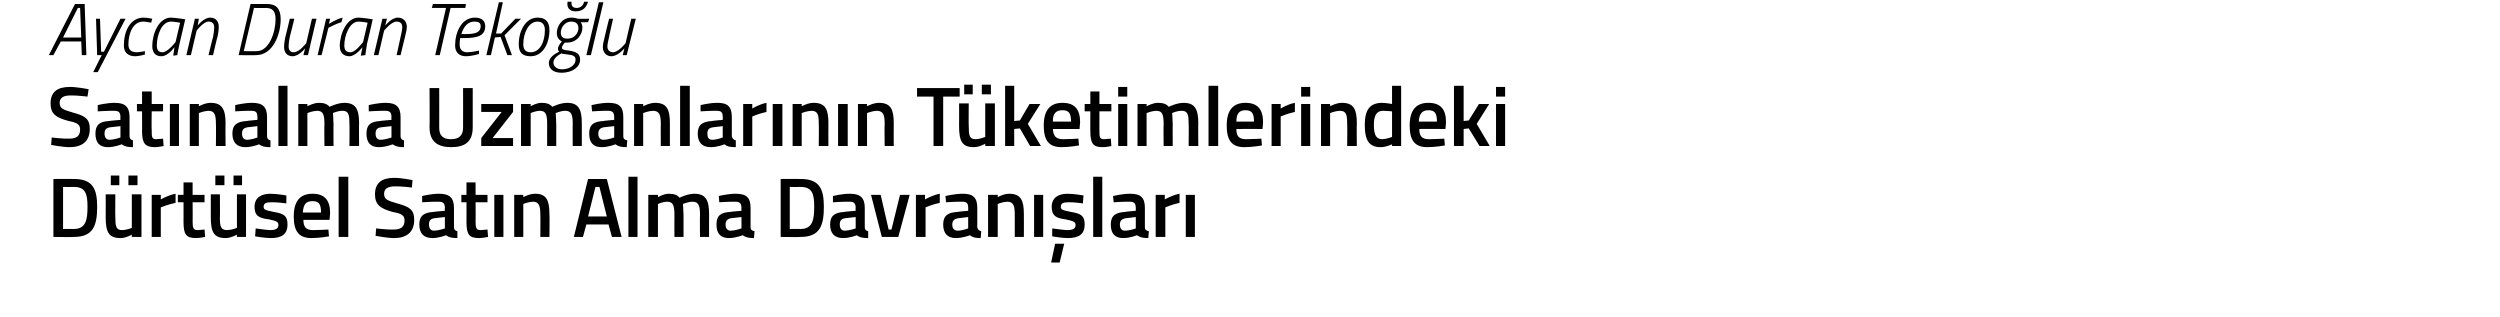
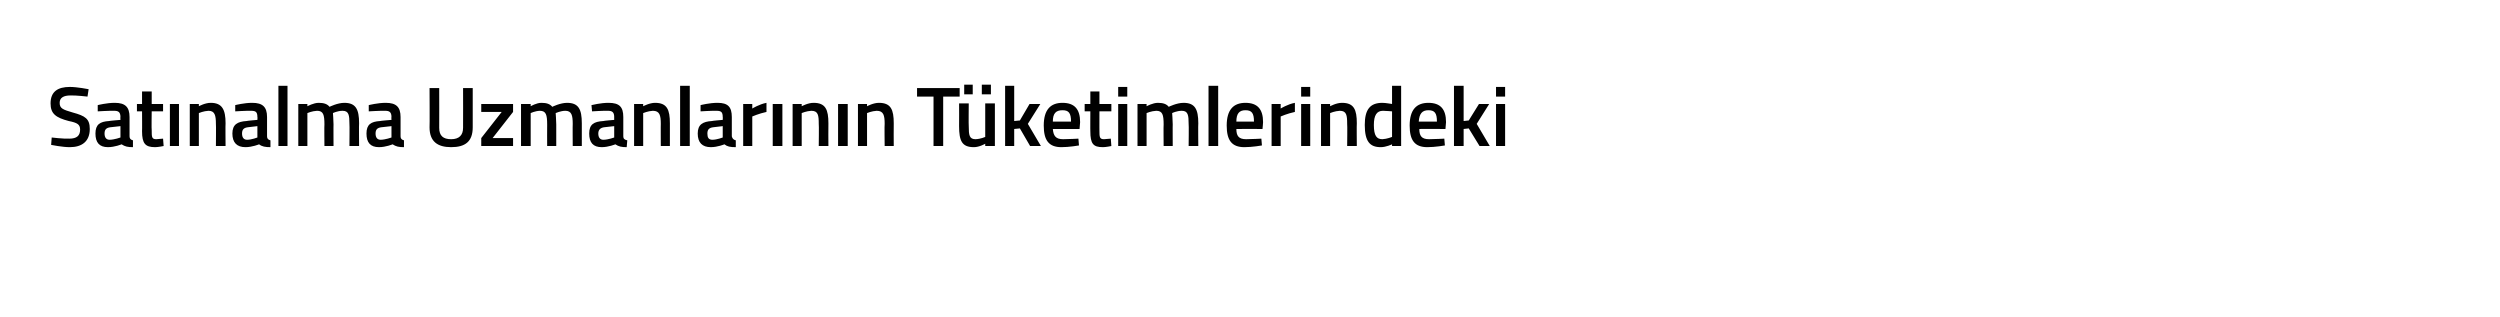
<svg xmlns="http://www.w3.org/2000/svg" version="1.1" width="440px" height="55.8px" viewBox="0 0 440 55.8">
  <desc>Aycan Duran Teko lu Sat nalma Uzmanlar n n T ketimlerindeki D rt sel Sat n Alma Davran lar</desc>
  <defs />
  <g id="Polygon180077">
-     <path d="M 9.4 41.7 L 9.4 31.5 C 9.4 31.5 12.99 31.48 13 31.5 C 16.3 31.5 17.1 33.2 17.1 36.4 C 17.1 39.7 16.4 41.7 13 41.7 C 12.99 41.75 9.4 41.7 9.4 41.7 Z M 13 32.9 C 12.99 32.93 11.1 32.9 11.1 32.9 L 11.1 40.3 C 11.1 40.3 12.99 40.28 13 40.3 C 15.1 40.3 15.4 38.7 15.4 36.4 C 15.4 34.2 15.1 32.9 13 32.9 Z M 23.2 34.2 L 23.2 40.1 C 23.2 40.1 22.44 40.46 21.5 40.5 C 20.4 40.5 20.3 39.8 20.3 38.2 C 20.26 38.18 20.3 34.2 20.3 34.2 L 18.6 34.2 C 18.6 34.2 18.63 38.16 18.6 38.2 C 18.6 40.8 19.1 41.9 21.2 41.9 C 22.15 41.91 23.2 41.3 23.2 41.3 L 23.2 41.7 L 24.9 41.7 L 24.9 34.2 L 23.2 34.2 Z M 19.5 30.9 L 21 30.9 L 21 32.6 L 19.5 32.6 L 19.5 30.9 Z M 22.6 30.9 L 24.2 30.9 L 24.2 32.6 L 22.6 32.6 L 22.6 30.9 Z M 26.7 34.3 L 28.3 34.3 L 28.3 35.1 C 28.3 35.1 29.59 34.33 30.9 34.1 C 30.9 34.1 30.9 35.7 30.9 35.7 C 29.5 35.99 28.3 36.5 28.3 36.5 L 28.3 41.7 L 26.7 41.7 L 26.7 34.3 Z M 33.9 35.6 C 33.9 35.6 33.93 38.95 33.9 38.9 C 33.9 40.1 34 40.5 34.8 40.5 C 35.17 40.46 36 40.4 36 40.4 L 36.1 41.7 C 36.1 41.7 35.05 41.91 34.5 41.9 C 32.8 41.9 32.3 41.3 32.3 39.1 C 32.31 39.13 32.3 35.6 32.3 35.6 L 31.3 35.6 L 31.3 34.3 L 32.3 34.3 L 32.3 32.1 L 33.9 32.1 L 33.9 34.3 L 36 34.3 L 36 35.6 L 33.9 35.6 Z M 41.7 34.2 L 41.7 40.1 C 41.7 40.1 40.92 40.46 40 40.5 C 38.8 40.5 38.7 39.8 38.7 38.2 C 38.74 38.18 38.7 34.2 38.7 34.2 L 37.1 34.2 C 37.1 34.2 37.11 38.16 37.1 38.2 C 37.1 40.8 37.6 41.9 39.7 41.9 C 40.63 41.91 41.7 41.3 41.7 41.3 L 41.7 41.7 L 43.3 41.7 L 43.3 34.2 L 41.7 34.2 Z M 37.9 30.9 L 39.5 30.9 L 39.5 32.6 L 37.9 32.6 L 37.9 30.9 Z M 41.1 30.9 L 42.6 30.9 L 42.6 32.6 L 41.1 32.6 L 41.1 30.9 Z M 50.4 35.8 C 50.4 35.8 48.61 35.55 47.7 35.6 C 46.8 35.6 46.4 35.8 46.4 36.4 C 46.4 36.9 46.7 37 48.2 37.3 C 50 37.6 50.6 38 50.6 39.5 C 50.6 41.3 49.5 41.9 47.7 41.9 C 46.6 41.9 44.9 41.6 44.9 41.6 C 44.89 41.58 45 40.2 45 40.2 C 45 40.2 46.75 40.46 47.5 40.5 C 48.6 40.5 49 40.2 49 39.6 C 49 39.1 48.8 38.9 47.3 38.6 C 45.6 38.4 44.8 38 44.8 36.4 C 44.8 34.7 46.1 34.1 47.6 34.1 C 48.7 34.1 50.4 34.4 50.4 34.4 C 50.41 34.43 50.4 35.8 50.4 35.8 Z M 57.8 40.4 L 57.9 41.6 C 57.9 41.6 56.14 41.91 54.8 41.9 C 52.6 41.9 51.7 40.7 51.7 38.1 C 51.7 35.3 52.9 34.1 55 34.1 C 57.1 34.1 58.1 35.2 58.1 37.5 C 58.11 37.52 58 38.7 58 38.7 C 58 38.7 53.35 38.69 53.4 38.7 C 53.4 39.9 53.8 40.5 55.1 40.5 C 56.25 40.49 57.8 40.4 57.8 40.4 Z M 56.5 37.4 C 56.5 35.9 56.1 35.4 55 35.4 C 53.8 35.4 53.4 36 53.3 37.4 C 53.3 37.4 56.5 37.4 56.5 37.4 Z M 59.6 31.1 L 61.3 31.1 L 61.3 41.7 L 59.6 41.7 L 59.6 31.1 Z M 72.5 33 C 72.5 33 70.41 32.76 69.5 32.8 C 68.3 32.8 67.6 33.2 67.6 34.1 C 67.6 35.1 68.2 35.3 69.9 35.8 C 72.1 36.4 72.9 36.9 72.9 38.7 C 72.9 40.9 71.5 41.9 69.4 41.9 C 68.1 41.91 66.1 41.5 66.1 41.5 L 66.2 40.2 C 66.2 40.2 68.26 40.45 69.3 40.4 C 70.6 40.4 71.2 39.9 71.2 38.8 C 71.2 37.9 70.7 37.6 69.1 37.3 C 66.9 36.7 66 36 66 34.2 C 66 32.1 67.3 31.3 69.4 31.3 C 70.69 31.3 72.6 31.7 72.6 31.7 L 72.5 33 Z M 79.9 40 C 79.9 40.4 80.1 40.6 80.5 40.7 C 80.5 40.7 80.5 41.9 80.5 41.9 C 79.6 41.9 79 41.8 78.5 41.4 C 78.5 41.4 77.3 41.9 76.1 41.9 C 74.6 41.9 73.8 41.1 73.8 39.5 C 73.8 37.9 74.7 37.4 76.3 37.3 C 76.32 37.26 78.3 37.1 78.3 37.1 C 78.3 37.1 78.25 36.56 78.3 36.6 C 78.3 35.7 77.9 35.5 77.2 35.5 C 76.15 35.48 74.3 35.6 74.3 35.6 L 74.3 34.5 C 74.3 34.5 75.91 34.09 77.3 34.1 C 79.1 34.1 79.9 34.8 79.9 36.6 C 79.9 36.6 79.9 40 79.9 40 Z M 76.5 38.4 C 75.8 38.5 75.5 38.8 75.5 39.5 C 75.5 40.2 75.8 40.6 76.4 40.6 C 77.25 40.58 78.3 40.2 78.3 40.2 L 78.3 38.2 C 78.3 38.2 76.51 38.41 76.5 38.4 Z M 83.7 35.6 C 83.7 35.6 83.74 38.95 83.7 38.9 C 83.7 40.1 83.8 40.5 84.6 40.5 C 84.99 40.46 85.8 40.4 85.8 40.4 L 85.9 41.7 C 85.9 41.7 84.87 41.91 84.3 41.9 C 82.6 41.9 82.1 41.3 82.1 39.1 C 82.12 39.13 82.1 35.6 82.1 35.6 L 81.2 35.6 L 81.2 34.3 L 82.1 34.3 L 82.1 32.1 L 83.7 32.1 L 83.7 34.3 L 85.8 34.3 L 85.8 35.6 L 83.7 35.6 Z M 87 34.3 L 88.6 34.3 L 88.6 41.7 L 87 41.7 L 87 34.3 Z M 90.5 41.7 L 90.5 34.3 L 92.1 34.3 L 92.1 34.7 C 92.1 34.7 93.18 34.09 94.2 34.1 C 96.2 34.1 96.7 35.3 96.7 37.7 C 96.75 37.73 96.7 41.7 96.7 41.7 L 95.1 41.7 C 95.1 41.7 95.13 37.77 95.1 37.8 C 95.1 36.3 94.9 35.5 93.8 35.5 C 92.92 35.54 92.1 35.9 92.1 35.9 L 92.1 41.7 L 90.5 41.7 Z M 103.5 31.5 L 106.8 31.5 L 109.4 41.7 L 107.7 41.7 L 107.1 39.5 L 103.2 39.5 L 102.6 41.7 L 101 41.7 L 103.5 31.5 Z M 103.5 38.1 L 106.8 38.1 L 105.5 32.9 L 104.8 32.9 L 103.5 38.1 Z M 110.6 31.1 L 112.2 31.1 L 112.2 41.7 L 110.6 41.7 L 110.6 31.1 Z M 114.1 41.7 L 114.1 34.3 L 115.8 34.3 L 115.8 34.7 C 115.8 34.7 116.82 34.09 117.7 34.1 C 118.6 34.1 119.2 34.3 119.6 34.8 C 119.6 34.8 121 34.1 122.2 34.1 C 124.2 34.1 124.8 35.2 124.8 37.7 C 124.78 37.73 124.8 41.7 124.8 41.7 L 123.2 41.7 C 123.2 41.7 123.16 37.77 123.2 37.8 C 123.2 36.3 123 35.5 121.9 35.5 C 121.1 35.5 120.2 35.9 120.2 35.9 C 120.2 36.1 120.3 37.1 120.3 37.9 C 120.3 37.86 120.3 41.7 120.3 41.7 L 118.7 41.7 C 118.7 41.7 118.68 37.89 118.7 37.9 C 118.7 36.2 118.5 35.5 117.4 35.5 C 116.55 35.54 115.8 35.9 115.8 35.9 L 115.8 41.7 L 114.1 41.7 Z M 132.1 40 C 132.1 40.4 132.3 40.6 132.8 40.7 C 132.8 40.7 132.7 41.9 132.7 41.9 C 131.8 41.9 131.3 41.8 130.7 41.4 C 130.7 41.4 129.5 41.9 128.3 41.9 C 126.8 41.9 126.1 41.1 126.1 39.5 C 126.1 37.9 126.9 37.4 128.5 37.3 C 128.55 37.26 130.5 37.1 130.5 37.1 C 130.5 37.1 130.48 36.56 130.5 36.6 C 130.5 35.7 130.1 35.5 129.4 35.5 C 128.38 35.48 126.6 35.6 126.6 35.6 L 126.5 34.5 C 126.5 34.5 128.14 34.09 129.5 34.1 C 131.4 34.1 132.1 34.8 132.1 36.6 C 132.1 36.6 132.1 40 132.1 40 Z M 128.7 38.4 C 128.1 38.5 127.7 38.8 127.7 39.5 C 127.7 40.2 128 40.6 128.6 40.6 C 129.48 40.58 130.5 40.2 130.5 40.2 L 130.5 38.2 C 130.5 38.2 128.74 38.41 128.7 38.4 Z M 137.4 41.7 L 137.4 31.5 C 137.4 31.5 140.91 31.48 140.9 31.5 C 144.2 31.5 145 33.2 145 36.4 C 145 39.7 144.3 41.7 140.9 41.7 C 140.91 41.75 137.4 41.7 137.4 41.7 Z M 140.9 32.9 C 140.91 32.93 139 32.9 139 32.9 L 139 40.3 C 139 40.3 140.91 40.28 140.9 40.3 C 143 40.3 143.3 38.7 143.3 36.4 C 143.3 34.2 143 32.9 140.9 32.9 Z M 152.2 40 C 152.2 40.4 152.4 40.6 152.8 40.7 C 152.8 40.7 152.8 41.9 152.8 41.9 C 151.9 41.9 151.3 41.8 150.8 41.4 C 150.8 41.4 149.6 41.9 148.4 41.9 C 146.9 41.9 146.1 41.1 146.1 39.5 C 146.1 37.9 147 37.4 148.6 37.3 C 148.62 37.26 150.6 37.1 150.6 37.1 C 150.6 37.1 150.55 36.56 150.6 36.6 C 150.6 35.7 150.2 35.5 149.5 35.5 C 148.45 35.48 146.6 35.6 146.6 35.6 L 146.6 34.5 C 146.6 34.5 148.21 34.09 149.6 34.1 C 151.4 34.1 152.2 34.8 152.2 36.6 C 152.2 36.6 152.2 40 152.2 40 Z M 148.8 38.4 C 148.1 38.5 147.8 38.8 147.8 39.5 C 147.8 40.2 148.1 40.6 148.7 40.6 C 149.55 40.58 150.6 40.2 150.6 40.2 L 150.6 38.2 C 150.6 38.2 148.81 38.41 148.8 38.4 Z M 155 34.3 L 156.4 40.4 L 156.9 40.4 L 158.4 34.3 L 160.1 34.3 L 158.1 41.7 L 155.2 41.7 L 153.3 34.3 L 155 34.3 Z M 161.2 34.3 L 162.8 34.3 L 162.8 35.1 C 162.8 35.1 164.11 34.33 165.4 34.1 C 165.4 34.1 165.4 35.7 165.4 35.7 C 164.02 35.99 162.9 36.5 162.9 36.5 L 162.9 41.7 L 161.2 41.7 L 161.2 34.3 Z M 172 40 C 172.1 40.4 172.3 40.6 172.7 40.7 C 172.7 40.7 172.6 41.9 172.6 41.9 C 171.7 41.9 171.2 41.8 170.7 41.4 C 170.7 41.4 169.5 41.9 168.2 41.9 C 166.8 41.9 166 41.1 166 39.5 C 166 37.9 166.9 37.4 168.5 37.3 C 168.48 37.26 170.4 37.1 170.4 37.1 C 170.4 37.1 170.41 36.56 170.4 36.6 C 170.4 35.7 170.1 35.5 169.3 35.5 C 168.31 35.48 166.5 35.6 166.5 35.6 L 166.4 34.5 C 166.4 34.5 168.07 34.09 169.5 34.1 C 171.3 34.1 172 34.8 172 36.6 C 172 36.6 172 40 172 40 Z M 168.7 38.4 C 168 38.5 167.6 38.8 167.6 39.5 C 167.6 40.2 167.9 40.6 168.6 40.6 C 169.41 40.58 170.4 40.2 170.4 40.2 L 170.4 38.2 C 170.4 38.2 168.67 38.41 168.7 38.4 Z M 173.9 41.7 L 173.9 34.3 L 175.6 34.3 L 175.6 34.7 C 175.6 34.7 176.65 34.09 177.6 34.1 C 179.7 34.1 180.2 35.3 180.2 37.7 C 180.22 37.73 180.2 41.7 180.2 41.7 L 178.6 41.7 C 178.6 41.7 178.6 37.77 178.6 37.8 C 178.6 36.3 178.4 35.5 177.3 35.5 C 176.4 35.54 175.6 35.9 175.6 35.9 L 175.6 41.7 L 173.9 41.7 Z M 182 34.3 L 183.6 34.3 L 183.6 41.7 L 182 41.7 L 182 34.3 Z M 185 46.2 L 186.5 46.2 L 187.3 42.9 L 185.7 42.9 L 185 46.2 Z M 190.6 35.8 C 190.6 35.8 188.88 35.55 188 35.6 C 187.1 35.6 186.7 35.8 186.7 36.4 C 186.7 36.9 187 37 188.5 37.3 C 190.3 37.6 190.9 38 190.9 39.5 C 190.9 41.3 189.8 41.9 187.9 41.9 C 186.9 41.9 185.2 41.6 185.2 41.6 C 185.16 41.58 185.2 40.2 185.2 40.2 C 185.2 40.2 187.01 40.46 187.8 40.5 C 188.9 40.5 189.3 40.2 189.3 39.6 C 189.3 39.1 189 38.9 187.5 38.6 C 185.9 38.4 185.1 38 185.1 36.4 C 185.1 34.7 186.4 34.1 187.9 34.1 C 189 34.1 190.7 34.4 190.7 34.4 C 190.67 34.43 190.6 35.8 190.6 35.8 Z M 192.4 31.1 L 194 31.1 L 194 41.7 L 192.4 41.7 L 192.4 31.1 Z M 201.5 40 C 201.5 40.4 201.7 40.6 202.2 40.7 C 202.2 40.7 202.1 41.9 202.1 41.9 C 201.2 41.9 200.7 41.8 200.1 41.4 C 200.1 41.4 198.9 41.9 197.7 41.9 C 196.2 41.9 195.5 41.1 195.5 39.5 C 195.5 37.9 196.4 37.4 198 37.3 C 197.96 37.26 199.9 37.1 199.9 37.1 C 199.9 37.1 199.9 36.56 199.9 36.6 C 199.9 35.7 199.5 35.5 198.8 35.5 C 197.8 35.48 196 35.6 196 35.6 L 195.9 34.5 C 195.9 34.5 197.56 34.09 198.9 34.1 C 200.8 34.1 201.5 34.8 201.5 36.6 C 201.5 36.6 201.5 40 201.5 40 Z M 198.2 38.4 C 197.5 38.5 197.1 38.8 197.1 39.5 C 197.1 40.2 197.4 40.6 198 40.6 C 198.9 40.58 199.9 40.2 199.9 40.2 L 199.9 38.2 C 199.9 38.2 198.16 38.41 198.2 38.4 Z M 203.4 34.3 L 205 34.3 L 205 35.1 C 205 35.1 206.32 34.33 207.6 34.1 C 207.6 34.1 207.6 35.7 207.6 35.7 C 206.23 35.99 205.1 36.5 205.1 36.5 L 205.1 41.7 L 203.4 41.7 L 203.4 34.3 Z M 208.7 34.3 L 210.3 34.3 L 210.3 41.7 L 208.7 41.7 L 208.7 34.3 Z " stroke="none" fill="#000" />
-   </g>
+     </g>
  <g id="Polygon180076">
    <path d="M 15.4 17 C 15.4 17 13.32 16.76 12.4 16.8 C 11.2 16.8 10.5 17.2 10.5 18.1 C 10.5 19.1 11.1 19.3 12.8 19.8 C 15 20.4 15.8 20.9 15.8 22.7 C 15.8 24.9 14.4 25.9 12.3 25.9 C 11.01 25.91 9 25.5 9 25.5 L 9.1 24.2 C 9.1 24.2 11.17 24.45 12.2 24.4 C 13.5 24.4 14.1 23.9 14.1 22.8 C 14.1 21.9 13.6 21.6 12.1 21.3 C 9.8 20.7 8.9 20 8.9 18.2 C 8.9 16.1 10.2 15.3 12.3 15.3 C 13.6 15.3 15.6 15.7 15.6 15.7 L 15.4 17 Z M 22.8 24 C 22.8 24.4 23 24.6 23.4 24.7 C 23.4 24.7 23.4 25.9 23.4 25.9 C 22.5 25.9 22 25.8 21.4 25.4 C 21.4 25.4 20.2 25.9 19 25.9 C 17.5 25.9 16.8 25.1 16.8 23.5 C 16.8 21.9 17.6 21.4 19.2 21.3 C 19.23 21.26 21.2 21.1 21.2 21.1 C 21.2 21.1 21.16 20.56 21.2 20.6 C 21.2 19.7 20.8 19.5 20.1 19.5 C 19.06 19.48 17.2 19.6 17.2 19.6 L 17.2 18.5 C 17.2 18.5 18.82 18.09 20.2 18.1 C 22 18.1 22.8 18.8 22.8 20.6 C 22.8 20.6 22.8 24 22.8 24 Z M 19.4 22.4 C 18.7 22.5 18.4 22.8 18.4 23.5 C 18.4 24.2 18.7 24.6 19.3 24.6 C 20.16 24.58 21.2 24.2 21.2 24.2 L 21.2 22.2 C 21.2 22.2 19.42 22.41 19.4 22.4 Z M 26.7 19.6 C 26.7 19.6 26.65 22.95 26.7 22.9 C 26.7 24.1 26.7 24.5 27.5 24.5 C 27.9 24.46 28.7 24.4 28.7 24.4 L 28.8 25.7 C 28.8 25.7 27.78 25.91 27.3 25.9 C 25.6 25.9 25 25.3 25 23.1 C 25.03 23.13 25 19.6 25 19.6 L 24.1 19.6 L 24.1 18.3 L 25 18.3 L 25 16.1 L 26.7 16.1 L 26.7 18.3 L 28.7 18.3 L 28.7 19.6 L 26.7 19.6 Z M 29.9 18.3 L 31.5 18.3 L 31.5 25.7 L 29.9 25.7 L 29.9 18.3 Z M 33.4 25.7 L 33.4 18.3 L 35 18.3 L 35 18.7 C 35 18.7 36.09 18.09 37.1 18.1 C 39.1 18.1 39.7 19.3 39.7 21.7 C 39.66 21.73 39.7 25.7 39.7 25.7 L 38 25.7 C 38 25.7 38.04 21.77 38 21.8 C 38 20.3 37.8 19.5 36.7 19.5 C 35.83 19.54 35 19.9 35 19.9 L 35 25.7 L 33.4 25.7 Z M 47 24 C 47 24.4 47.2 24.6 47.6 24.7 C 47.6 24.7 47.6 25.9 47.6 25.9 C 46.7 25.9 46.1 25.8 45.6 25.4 C 45.6 25.4 44.4 25.9 43.2 25.9 C 41.7 25.9 40.9 25.1 40.9 23.5 C 40.9 21.9 41.8 21.4 43.4 21.3 C 43.41 21.26 45.3 21.1 45.3 21.1 C 45.3 21.1 45.34 20.56 45.3 20.6 C 45.3 19.7 45 19.5 44.2 19.5 C 43.24 19.48 41.4 19.6 41.4 19.6 L 41.4 18.5 C 41.4 18.5 43 18.09 44.4 18.1 C 46.2 18.1 47 18.8 47 20.6 C 47 20.6 47 24 47 24 Z M 43.6 22.4 C 42.9 22.5 42.6 22.8 42.6 23.5 C 42.6 24.2 42.9 24.6 43.5 24.6 C 44.34 24.58 45.3 24.2 45.3 24.2 L 45.3 22.2 C 45.3 22.2 43.6 22.41 43.6 22.4 Z M 49 15.1 L 50.6 15.1 L 50.6 25.7 L 49 25.7 L 49 15.1 Z M 52.5 25.7 L 52.5 18.3 L 54.1 18.3 L 54.1 18.7 C 54.1 18.7 55.2 18.09 56.1 18.1 C 57 18.1 57.6 18.3 58 18.8 C 58 18.8 59.4 18.1 60.6 18.1 C 62.6 18.1 63.2 19.2 63.2 21.7 C 63.16 21.73 63.2 25.7 63.2 25.7 L 61.5 25.7 C 61.5 25.7 61.54 21.77 61.5 21.8 C 61.5 20.3 61.4 19.5 60.3 19.5 C 59.4 19.5 58.6 19.9 58.6 19.9 C 58.6 20.1 58.7 21.1 58.7 21.9 C 58.68 21.86 58.7 25.7 58.7 25.7 L 57.1 25.7 C 57.1 25.7 57.06 21.89 57.1 21.9 C 57.1 20.2 56.9 19.5 55.8 19.5 C 54.93 19.54 54.1 19.9 54.1 19.9 L 54.1 25.7 L 52.5 25.7 Z M 70.5 24 C 70.5 24.4 70.7 24.6 71.1 24.7 C 71.1 24.7 71.1 25.9 71.1 25.9 C 70.2 25.9 69.7 25.8 69.1 25.4 C 69.1 25.4 67.9 25.9 66.7 25.9 C 65.2 25.9 64.5 25.1 64.5 23.5 C 64.5 21.9 65.3 21.4 66.9 21.3 C 66.93 21.26 68.9 21.1 68.9 21.1 C 68.9 21.1 68.86 20.56 68.9 20.6 C 68.9 19.7 68.5 19.5 67.8 19.5 C 66.76 19.48 64.9 19.6 64.9 19.6 L 64.9 18.5 C 64.9 18.5 66.52 18.09 67.9 18.1 C 69.7 18.1 70.5 18.8 70.5 20.6 C 70.5 20.6 70.5 24 70.5 24 Z M 67.1 22.4 C 66.4 22.5 66.1 22.8 66.1 23.5 C 66.1 24.2 66.4 24.6 67 24.6 C 67.86 24.58 68.9 24.2 68.9 24.2 L 68.9 22.2 C 68.9 22.2 67.12 22.41 67.1 22.4 Z M 79.4 24.5 C 80.8 24.5 81.5 23.8 81.5 22.5 C 81.52 22.47 81.5 15.5 81.5 15.5 L 83.2 15.5 C 83.2 15.5 83.2 22.44 83.2 22.4 C 83.2 24.9 81.9 25.9 79.4 25.9 C 77 25.9 75.6 24.9 75.6 22.4 C 75.64 22.44 75.6 15.5 75.6 15.5 L 77.3 15.5 C 77.3 15.5 77.32 22.47 77.3 22.5 C 77.3 23.9 78 24.5 79.4 24.5 Z M 84.7 18.3 L 90.3 18.3 L 90.3 19.7 L 86.7 24.3 L 90.3 24.3 L 90.3 25.7 L 84.7 25.7 L 84.7 24.3 L 88.3 19.7 L 84.7 19.7 L 84.7 18.3 Z M 91.7 25.7 L 91.7 18.3 L 93.4 18.3 L 93.4 18.7 C 93.4 18.7 94.42 18.09 95.3 18.1 C 96.2 18.1 96.8 18.3 97.2 18.8 C 97.2 18.8 98.6 18.1 99.8 18.1 C 101.8 18.1 102.4 19.2 102.4 21.7 C 102.39 21.73 102.4 25.7 102.4 25.7 L 100.8 25.7 C 100.8 25.7 100.77 21.77 100.8 21.8 C 100.8 20.3 100.6 19.5 99.5 19.5 C 98.7 19.5 97.8 19.9 97.8 19.9 C 97.8 20.1 97.9 21.1 97.9 21.9 C 97.9 21.86 97.9 25.7 97.9 25.7 L 96.3 25.7 C 96.3 25.7 96.28 21.89 96.3 21.9 C 96.3 20.2 96.1 19.5 95 19.5 C 94.15 19.54 93.4 19.9 93.4 19.9 L 93.4 25.7 L 91.7 25.7 Z M 109.7 24 C 109.7 24.4 109.9 24.6 110.4 24.7 C 110.4 24.7 110.3 25.9 110.3 25.9 C 109.4 25.9 108.9 25.8 108.3 25.4 C 108.3 25.4 107.1 25.9 105.9 25.9 C 104.4 25.9 103.7 25.1 103.7 23.5 C 103.7 21.9 104.5 21.4 106.2 21.3 C 106.15 21.26 108.1 21.1 108.1 21.1 C 108.1 21.1 108.09 20.56 108.1 20.6 C 108.1 19.7 107.7 19.5 107 19.5 C 105.99 19.48 104.2 19.6 104.2 19.6 L 104.1 18.5 C 104.1 18.5 105.75 18.09 107.1 18.1 C 109 18.1 109.7 18.8 109.7 20.6 C 109.7 20.6 109.7 24 109.7 24 Z M 106.3 22.4 C 105.7 22.5 105.3 22.8 105.3 23.5 C 105.3 24.2 105.6 24.6 106.2 24.6 C 107.08 24.58 108.1 24.2 108.1 24.2 L 108.1 22.2 C 108.1 22.2 106.35 22.41 106.3 22.4 Z M 111.6 25.7 L 111.6 18.3 L 113.2 18.3 L 113.2 18.7 C 113.2 18.7 114.33 18.09 115.3 18.1 C 117.4 18.1 117.9 19.3 117.9 21.7 C 117.9 21.73 117.9 25.7 117.9 25.7 L 116.3 25.7 C 116.3 25.7 116.28 21.77 116.3 21.8 C 116.3 20.3 116.1 19.5 114.9 19.5 C 114.07 19.54 113.2 19.9 113.2 19.9 L 113.2 25.7 L 111.6 25.7 Z M 119.7 15.1 L 121.4 15.1 L 121.4 25.7 L 119.7 25.7 L 119.7 15.1 Z M 128.8 24 C 128.9 24.4 129.1 24.6 129.5 24.7 C 129.5 24.7 129.5 25.9 129.5 25.9 C 128.5 25.9 128 25.8 127.5 25.4 C 127.5 25.4 126.3 25.9 125.1 25.9 C 123.6 25.9 122.8 25.1 122.8 23.5 C 122.8 21.9 123.7 21.4 125.3 21.3 C 125.29 21.26 127.2 21.1 127.2 21.1 C 127.2 21.1 127.23 20.56 127.2 20.6 C 127.2 19.7 126.9 19.5 126.1 19.5 C 125.13 19.48 123.3 19.6 123.3 19.6 L 123.3 18.5 C 123.3 18.5 124.89 18.09 126.3 18.1 C 128.1 18.1 128.8 18.8 128.8 20.6 C 128.8 20.6 128.8 24 128.8 24 Z M 125.5 22.4 C 124.8 22.5 124.5 22.8 124.5 23.5 C 124.5 24.2 124.7 24.6 125.4 24.6 C 126.22 24.58 127.2 24.2 127.2 24.2 L 127.2 22.2 C 127.2 22.2 125.49 22.41 125.5 22.4 Z M 130.8 18.3 L 132.4 18.3 L 132.4 19.1 C 132.4 19.1 133.65 18.33 134.9 18.1 C 134.9 18.1 134.9 19.7 134.9 19.7 C 133.56 19.99 132.4 20.5 132.4 20.5 L 132.4 25.7 L 130.8 25.7 L 130.8 18.3 Z M 136 18.3 L 137.7 18.3 L 137.7 25.7 L 136 25.7 L 136 18.3 Z M 139.5 25.7 L 139.5 18.3 L 141.1 18.3 L 141.1 18.7 C 141.1 18.7 142.2 18.09 143.2 18.1 C 145.3 18.1 145.8 19.3 145.8 21.7 C 145.77 21.73 145.8 25.7 145.8 25.7 L 144.1 25.7 C 144.1 25.7 144.15 21.77 144.1 21.8 C 144.1 20.3 144 19.5 142.8 19.5 C 141.94 19.54 141.1 19.9 141.1 19.9 L 141.1 25.7 L 139.5 25.7 Z M 147.5 18.3 L 149.2 18.3 L 149.2 25.7 L 147.5 25.7 L 147.5 18.3 Z M 151 25.7 L 151 18.3 L 152.6 18.3 L 152.6 18.7 C 152.6 18.7 153.7 18.09 154.7 18.1 C 156.8 18.1 157.3 19.3 157.3 21.7 C 157.27 21.73 157.3 25.7 157.3 25.7 L 155.7 25.7 C 155.7 25.7 155.65 21.77 155.7 21.8 C 155.7 20.3 155.5 19.5 154.3 19.5 C 153.45 19.54 152.6 19.9 152.6 19.9 L 152.6 25.7 L 151 25.7 Z M 161.4 15.5 L 168.9 15.5 L 168.9 17 L 166 17 L 166 25.7 L 164.3 25.7 L 164.3 17 L 161.4 17 L 161.4 15.5 Z M 173.4 18.2 L 173.4 24.1 C 173.4 24.1 172.63 24.46 171.7 24.5 C 170.6 24.5 170.5 23.8 170.5 22.2 C 170.46 22.18 170.5 18.2 170.5 18.2 L 168.8 18.2 C 168.8 18.2 168.82 22.16 168.8 22.2 C 168.8 24.8 169.3 25.9 171.4 25.9 C 172.35 25.91 173.4 25.3 173.4 25.3 L 173.4 25.7 L 175.1 25.7 L 175.1 18.2 L 173.4 18.2 Z M 169.7 14.9 L 171.2 14.9 L 171.2 16.6 L 169.7 16.6 L 169.7 14.9 Z M 172.8 14.9 L 174.4 14.9 L 174.4 16.6 L 172.8 16.6 L 172.8 14.9 Z M 176.9 25.7 L 176.9 15.1 L 178.5 15.1 L 178.5 21.3 L 179.5 21.2 L 181.2 18.3 L 183.1 18.3 L 180.9 21.8 L 183.2 25.7 L 181.3 25.7 L 179.5 22.6 L 178.5 22.7 L 178.5 25.7 L 176.9 25.7 Z M 189.8 24.4 L 189.9 25.6 C 189.9 25.6 188.14 25.91 186.8 25.9 C 184.6 25.9 183.7 24.7 183.7 22.1 C 183.7 19.3 184.9 18.1 187 18.1 C 189.1 18.1 190.1 19.2 190.1 21.5 C 190.1 21.52 190 22.7 190 22.7 C 190 22.7 185.35 22.69 185.3 22.7 C 185.4 23.9 185.8 24.5 187.1 24.5 C 188.25 24.49 189.8 24.4 189.8 24.4 Z M 188.5 21.4 C 188.5 19.9 188.1 19.4 187 19.4 C 185.8 19.4 185.3 20 185.3 21.4 C 185.3 21.4 188.5 21.4 188.5 21.4 Z M 193.5 19.6 C 193.5 19.6 193.49 22.95 193.5 22.9 C 193.5 24.1 193.5 24.5 194.3 24.5 C 194.74 24.46 195.5 24.4 195.5 24.4 L 195.6 25.7 C 195.6 25.7 194.62 25.91 194.1 25.9 C 192.4 25.9 191.9 25.3 191.9 23.1 C 191.88 23.13 191.9 19.6 191.9 19.6 L 190.9 19.6 L 190.9 18.3 L 191.9 18.3 L 191.9 16.1 L 193.5 16.1 L 193.5 18.3 L 195.6 18.3 L 195.6 19.6 L 193.5 19.6 Z M 196.8 18.3 L 198.4 18.3 L 198.4 25.7 L 196.8 25.7 L 196.8 18.3 Z M 196.8 15.3 L 198.4 15.3 L 198.4 17 L 196.8 17 L 196.8 15.3 Z M 200.2 25.7 L 200.2 18.3 L 201.8 18.3 L 201.8 18.7 C 201.8 18.7 202.9 18.09 203.8 18.1 C 204.7 18.1 205.3 18.3 205.7 18.8 C 205.7 18.8 207.1 18.1 208.3 18.1 C 210.3 18.1 210.9 19.2 210.9 21.7 C 210.86 21.73 210.9 25.7 210.9 25.7 L 209.2 25.7 C 209.2 25.7 209.25 21.77 209.2 21.8 C 209.2 20.3 209.1 19.5 208 19.5 C 207.1 19.5 206.3 19.9 206.3 19.9 C 206.3 20.1 206.4 21.1 206.4 21.9 C 206.38 21.86 206.4 25.7 206.4 25.7 L 204.8 25.7 C 204.8 25.7 204.76 21.89 204.8 21.9 C 204.8 20.2 204.6 19.5 203.5 19.5 C 202.63 19.54 201.8 19.9 201.8 19.9 L 201.8 25.7 L 200.2 25.7 Z M 212.7 15.1 L 214.4 15.1 L 214.4 25.7 L 212.7 25.7 L 212.7 15.1 Z M 222 24.4 L 222.1 25.6 C 222.1 25.6 220.36 25.91 219 25.9 C 216.8 25.9 215.9 24.7 215.9 22.1 C 215.9 19.3 217.1 18.1 219.2 18.1 C 221.3 18.1 222.3 19.2 222.3 21.5 C 222.32 21.52 222.2 22.7 222.2 22.7 C 222.2 22.7 217.57 22.69 217.6 22.7 C 217.6 23.9 218 24.5 219.3 24.5 C 220.47 24.49 222 24.4 222 24.4 Z M 220.7 21.4 C 220.7 19.9 220.3 19.4 219.2 19.4 C 218.1 19.4 217.6 20 217.6 21.4 C 217.6 21.4 220.7 21.4 220.7 21.4 Z M 223.8 18.3 L 225.4 18.3 L 225.4 19.1 C 225.4 19.1 226.64 18.33 227.9 18.1 C 227.9 18.1 227.9 19.7 227.9 19.7 C 226.55 19.99 225.4 20.5 225.4 20.5 L 225.4 25.7 L 223.8 25.7 L 223.8 18.3 Z M 229 18.3 L 230.6 18.3 L 230.6 25.7 L 229 25.7 L 229 18.3 Z M 229 15.3 L 230.6 15.3 L 230.6 17 L 229 17 L 229 15.3 Z M 232.5 25.7 L 232.5 18.3 L 234.1 18.3 L 234.1 18.7 C 234.1 18.7 235.19 18.09 236.2 18.1 C 238.3 18.1 238.8 19.3 238.8 21.7 C 238.76 21.73 238.8 25.7 238.8 25.7 L 237.1 25.7 C 237.1 25.7 237.15 21.77 237.1 21.8 C 237.1 20.3 237 19.5 235.8 19.5 C 234.94 19.54 234.1 19.9 234.1 19.9 L 234.1 25.7 L 232.5 25.7 Z M 246.6 25.7 L 245 25.7 L 245 25.4 C 245 25.4 243.93 25.91 243 25.9 C 241.1 25.9 240.2 24.9 240.2 22 C 240.2 19.3 241.1 18.1 243.3 18.1 C 243.9 18.1 244.9 18.3 245 18.3 C 245.01 18.28 245 15.1 245 15.1 L 246.6 15.1 L 246.6 25.7 Z M 245 24.1 C 245 24.1 245.01 19.64 245 19.6 C 244.9 19.6 244 19.5 243.4 19.5 C 242.3 19.5 241.8 20.3 241.8 22 C 241.8 23.9 242.3 24.5 243.3 24.5 C 244.12 24.46 245 24.1 245 24.1 Z M 254.2 24.4 L 254.3 25.6 C 254.3 25.6 252.55 25.91 251.2 25.9 C 249 25.9 248.1 24.7 248.1 22.1 C 248.1 19.3 249.3 18.1 251.4 18.1 C 253.5 18.1 254.5 19.2 254.5 21.5 C 254.51 21.52 254.4 22.7 254.4 22.7 C 254.4 22.7 249.76 22.69 249.8 22.7 C 249.8 23.9 250.2 24.5 251.5 24.5 C 252.66 24.49 254.2 24.4 254.2 24.4 Z M 252.9 21.4 C 252.9 19.9 252.5 19.4 251.4 19.4 C 250.3 19.4 249.8 20 249.7 21.4 C 249.7 21.4 252.9 21.4 252.9 21.4 Z M 255.9 25.7 L 255.9 15.1 L 257.6 15.1 L 257.6 21.3 L 258.5 21.2 L 260.3 18.3 L 262.1 18.3 L 259.9 21.8 L 262.2 25.7 L 260.4 25.7 L 258.5 22.6 L 257.6 22.7 L 257.6 25.7 L 255.9 25.7 Z M 263.3 18.3 L 264.9 18.3 L 264.9 25.7 L 263.3 25.7 L 263.3 18.3 Z M 263.3 15.3 L 264.9 15.3 L 264.9 17 L 263.3 17 L 263.3 15.3 Z " stroke="none" fill="#000" />
  </g>
  <g id="Polygon180075">
-     <path d="M 13.2 0.7 L 14.9 0.7 L 15.2 9.7 L 14.4 9.7 L 14.3 7.3 L 10.7 7.3 L 9.4 9.7 L 8.6 9.7 L 13.2 0.7 Z M 11.1 6.6 L 14.3 6.6 L 14.1 1.4 L 13.7 1.4 L 11.1 6.6 Z M 17.6 3.3 L 17.8 9.1 L 18.3 9.1 L 21.2 3.3 L 22.1 3.3 L 17.2 12.7 L 16.4 12.7 L 17.9 9.7 L 17.1 9.7 L 16.9 3.3 L 17.6 3.3 Z M 26.8 3.3 L 26.6 4 C 26.6 4 25.8 3.81 25.2 3.8 C 23.4 3.8 22.6 5.9 22.6 7.8 C 22.6 8.7 23 9.2 24.1 9.2 C 24.56 9.19 25.5 9 25.5 9 L 25.5 9.6 C 25.5 9.6 24.6 9.88 23.8 9.9 C 22.5 9.9 21.8 9.2 21.8 8 C 21.8 5.5 22.9 3.1 25.3 3.1 C 25.95 3.12 26.8 3.3 26.8 3.3 Z M 26.8 8.1 C 26.8 6 27.9 3.1 30.1 3.1 C 30.85 3.12 32.6 3.4 32.6 3.4 C 32.6 3.4 31.6 7.66 31.6 7.7 C 31.4 8.49 31.2 9.7 31.2 9.7 L 30.5 9.8 C 30.5 9.8 30.67 8.56 30.7 8.3 C 30.7 8.3 29.6 9.9 28.4 9.9 C 27.3 9.9 26.8 9.2 26.8 8.1 Z M 27.6 8 C 27.6 8.8 27.9 9.2 28.6 9.2 C 29.54 9.19 30.9 7.4 30.9 7.4 L 31.7 4 C 31.7 4 30.75 3.81 30.1 3.8 C 28.4 3.8 27.6 6.3 27.6 8 Z M 32.8 9.7 L 34.3 3.3 L 35 3.3 L 34.8 4.5 C 34.8 4.5 35.82 3.12 37 3.1 C 38 3.1 38.5 3.8 38.5 4.7 C 38.5 5.3 38.4 5.9 38.3 6.4 C 38.25 6.42 37.5 9.7 37.5 9.7 L 36.7 9.7 C 36.7 9.7 37.47 6.47 37.5 6.5 C 37.6 6 37.7 5.3 37.7 4.8 C 37.7 4.2 37.4 3.8 36.7 3.8 C 35.77 3.82 34.6 5.4 34.6 5.4 L 33.6 9.7 L 32.8 9.7 Z M 42 9.7 L 44.1 0.7 C 44.1 0.7 46.98 0.72 47 0.7 C 48.6 0.7 49.4 1.5 49.4 3.4 C 49.4 6.1 48 9.7 45.1 9.7 C 45.06 9.75 42 9.7 42 9.7 Z M 46.8 1.4 C 46.82 1.43 44.7 1.4 44.7 1.4 L 42.9 9 C 42.9 9 45.19 9.04 45.2 9 C 47.4 9 48.5 5.6 48.5 3.4 C 48.5 2 48 1.4 46.8 1.4 Z M 55.7 3.3 L 54.2 9.7 L 53.4 9.7 L 53.7 8.5 C 53.7 8.5 52.67 9.88 51.5 9.9 C 50.5 9.9 50 9.2 50 8.3 C 50 7.7 50.1 7.1 50.2 6.6 C 50.24 6.58 51 3.3 51 3.3 L 51.8 3.3 C 51.8 3.3 51.02 6.53 51 6.5 C 50.9 7 50.8 7.7 50.8 8.2 C 50.8 8.8 51.1 9.2 51.7 9.2 C 52.72 9.18 53.9 7.6 53.9 7.6 L 54.9 3.3 L 55.7 3.3 Z M 57.4 3.3 L 58.1 3.3 L 57.9 4.2 C 57.9 4.2 59.16 3.37 60.3 3.1 C 60.3 3.1 60.1 3.9 60.1 3.9 C 59.26 4.12 57.8 4.9 57.8 4.9 L 56.6 9.7 L 55.9 9.7 L 57.4 3.3 Z M 59.8 8.1 C 59.8 6 61 3.1 63.1 3.1 C 63.9 3.12 65.6 3.4 65.6 3.4 C 65.6 3.4 64.64 7.66 64.6 7.7 C 64.45 8.49 64.3 9.7 64.3 9.7 L 63.5 9.8 C 63.5 9.8 63.72 8.56 63.8 8.3 C 63.8 8.3 62.6 9.9 61.5 9.9 C 60.4 9.9 59.8 9.2 59.8 8.1 Z M 60.6 8 C 60.6 8.8 60.9 9.2 61.7 9.2 C 62.59 9.19 63.9 7.4 63.9 7.4 L 64.7 4 C 64.7 4 63.8 3.81 63.1 3.8 C 61.5 3.8 60.6 6.3 60.6 8 Z M 65.8 9.7 L 67.3 3.3 L 68.1 3.3 L 67.8 4.5 C 67.8 4.5 68.87 3.12 70 3.1 C 71 3.1 71.6 3.8 71.6 4.7 C 71.6 5.3 71.4 5.9 71.3 6.4 C 71.3 6.42 70.5 9.7 70.5 9.7 L 69.8 9.7 C 69.8 9.7 70.52 6.47 70.5 6.5 C 70.6 6 70.8 5.3 70.8 4.8 C 70.8 4.2 70.5 3.8 69.8 3.8 C 68.82 3.82 67.6 5.4 67.6 5.4 L 66.6 9.7 L 65.8 9.7 Z M 76.2 0.7 L 82 0.7 L 81.9 1.4 L 79.3 1.4 L 77.4 9.7 L 76.6 9.7 L 78.5 1.4 L 76 1.4 L 76.2 0.7 Z M 84.3 8.9 L 84.3 9.5 C 84.3 9.5 83.15 9.88 82 9.9 C 80.8 9.9 80.1 9.2 80.1 8 C 80.1 5.7 81.2 3.1 83.6 3.1 C 84.7 3.1 85.4 3.6 85.4 4.6 C 85.4 6.2 84.2 6.7 81.8 6.7 C 81.8 6.7 81 6.7 81 6.7 C 80.9 7.1 80.9 7.6 80.9 7.9 C 80.9 8.7 81.4 9.2 82.2 9.2 C 83.17 9.18 84.3 8.9 84.3 8.9 Z M 81.9 6 C 83.7 6 84.6 5.7 84.6 4.6 C 84.6 4 84.2 3.8 83.5 3.8 C 82.3 3.8 81.6 4.7 81.2 6 C 81.2 6 81.9 6 81.9 6 Z M 85.6 9.7 L 87.8 0.4 L 88.5 0.4 L 87.3 5.9 L 88.2 5.9 L 90.7 3.3 L 91.7 3.3 L 88.8 6.2 L 90.1 9.7 L 89.3 9.7 L 88.1 6.5 L 87.1 6.6 L 86.4 9.7 L 85.6 9.7 Z M 96.7 5.3 C 96.7 7.7 95.5 9.9 93.4 9.9 C 92 9.9 91.3 9.3 91.3 7.8 C 91.3 5.3 92.6 3.1 94.6 3.1 C 96 3.1 96.7 3.8 96.7 5.3 Z M 95.9 5.3 C 95.9 4.4 95.5 3.8 94.6 3.8 C 93.1 3.8 92.1 5.7 92.1 7.8 C 92.1 8.7 92.5 9.2 93.4 9.2 C 95 9.2 95.9 7.4 95.9 5.3 Z M 96.6 11.1 C 96.6 10.1 97.6 9.5 98.4 9.1 C 98.3 9 98.2 8.8 98.2 8.6 C 98.2 8 98.9 7.3 98.9 7.3 C 98.3 7 98 6.5 98 5.8 C 98 4.6 98.9 3.1 100.6 3.1 C 101.2 3.1 101.7 3.3 101.7 3.3 C 101.74 3.33 103.7 3.3 103.7 3.3 L 103.5 3.9 C 103.5 3.9 102.25 3.94 102.2 3.9 C 102.4 4.2 102.5 4.4 102.5 4.9 C 102.5 6 101.6 7.5 99.8 7.5 C 99.61 7.5 99.4 7.5 99.4 7.5 C 99.4 7.5 98.91 8.05 98.9 8.4 C 98.9 8.7 99.2 8.8 100.1 8.9 C 101.5 9.1 102.1 9.5 102.1 10.5 C 102.1 11.7 100.9 12.8 98.8 12.8 C 97.5 12.8 96.6 12.2 96.6 11.1 Z M 98.8 9.4 C 98.2 9.7 97.4 10.3 97.4 11 C 97.4 11.6 97.9 12.2 98.9 12.2 C 100.2 12.2 101.3 11.5 101.3 10.5 C 101.3 9.9 100.9 9.7 100 9.6 C 99.4 9.5 99 9.5 98.8 9.4 Z M 101.8 5 C 101.8 4.2 101.4 3.8 100.5 3.8 C 99.4 3.8 98.7 4.9 98.7 5.7 C 98.7 6.4 99 6.8 99.9 6.8 C 101.2 6.8 101.8 5.7 101.8 5 Z M 100.6 0.3 C 100.5 0.9 100.7 1.4 101.5 1.4 C 102.2 1.4 102.7 0.9 102.8 0.3 C 102.8 0.3 103.5 0.3 103.5 0.3 C 103.2 1.3 102.6 2 101.3 2 C 100.2 2 99.7 1.3 99.9 0.3 C 99.9 0.3 100.6 0.3 100.6 0.3 Z M 105.4 0.4 L 106.2 0.4 L 104 9.7 L 103.2 9.7 L 105.4 0.4 Z M 111.9 3.3 L 110.3 9.7 L 109.6 9.7 L 109.9 8.5 C 109.9 8.5 108.81 9.88 107.6 9.9 C 106.7 9.9 106.1 9.2 106.1 8.3 C 106.1 7.7 106.3 7.1 106.4 6.6 C 106.38 6.58 107.2 3.3 107.2 3.3 L 107.9 3.3 C 107.9 3.3 107.16 6.53 107.2 6.5 C 107.1 7 106.9 7.7 106.9 8.2 C 106.9 8.8 107.3 9.2 107.9 9.2 C 108.87 9.18 110.1 7.6 110.1 7.6 L 111.1 3.3 L 111.9 3.3 Z " stroke="none" fill="#000" />
-   </g>
+     </g>
</svg>